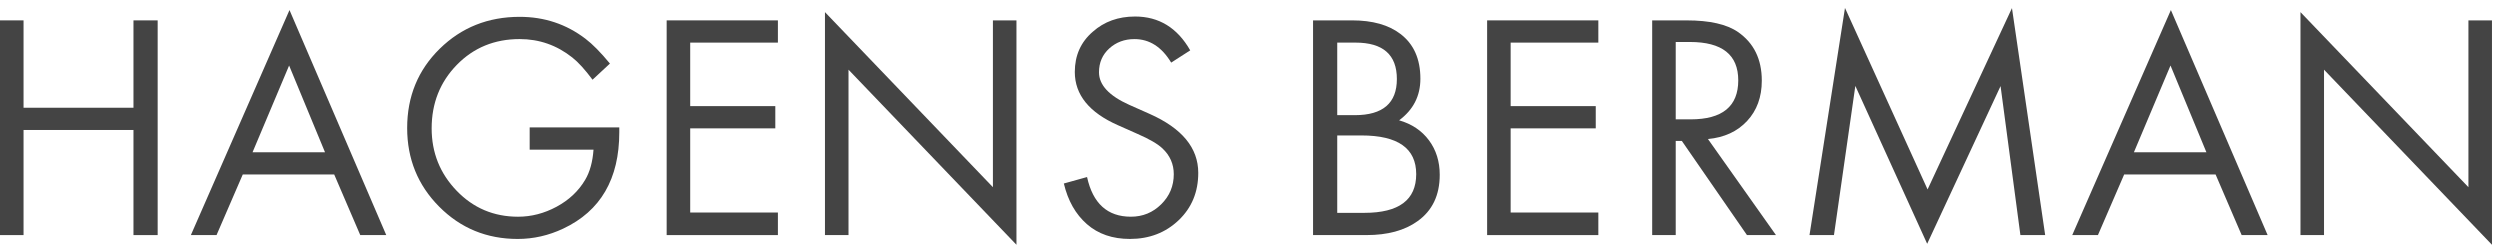
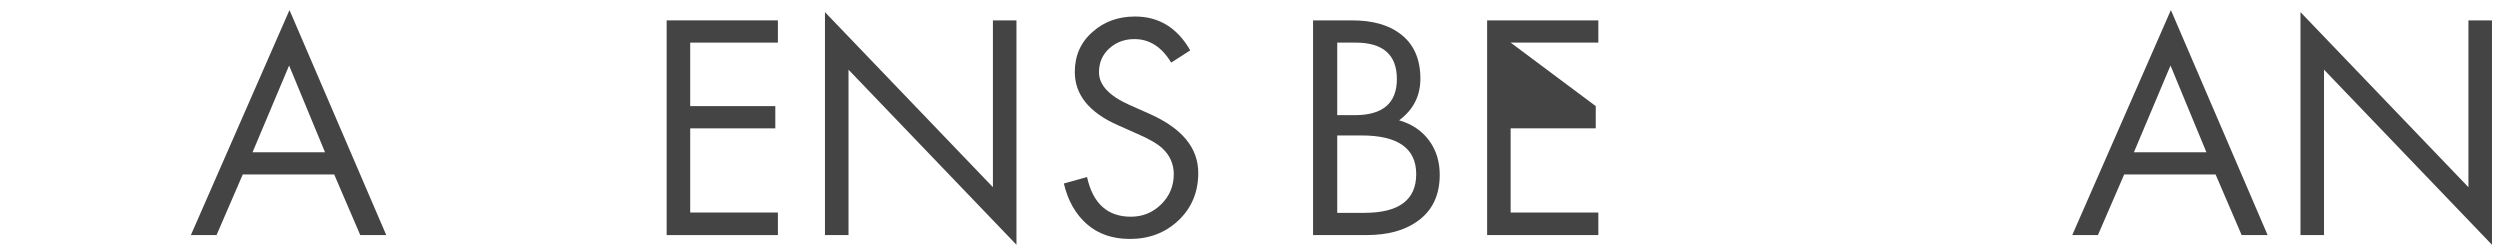
<svg xmlns="http://www.w3.org/2000/svg" xmlns:xlink="http://www.w3.org/1999/xlink" width="283px" height="28px" viewBox="0 0 283 28" version="1.1">
  <desc>Created with Lunacy</desc>
  <defs>
-     <path d="M0 0L26.677 0L26.677 26.697L0 26.697L0 0Z" transform="translate(0.836 0.192)" id="path_1" />
    <clipPath id="mask_1">
      <use xlink:href="#path_1" />
    </clipPath>
  </defs>
  <g id="Group-25">
-     <path d="M15.109 0L15.109 9.889L2.665 9.889L2.665 0L0 0L0 24.305L2.665 24.305L2.665 12.406L15.109 12.406L15.109 24.305L17.847 24.305L17.847 0L15.109 0Z" transform="translate(0 2.307)" id="Fill-1" fill="#444444" stroke="none" />
    <path d="M2.906 25.474L0 25.474L11.165 0L22.118 25.474L19.175 25.474L16.226 18.612L5.875 18.612L2.906 25.474ZM15.184 16.095L11.121 6.279L6.983 16.095L15.184 16.095Z" transform="translate(21.606 1.138)" id="Fill-2" fill="#444444" fill-rule="evenodd" stroke="none" />
    <g id="Group-24" transform="translate(45.5 0.708)">
-       <path d="M13.868 12.516L24.012 12.516L24.012 13.065C24.012 18.343 21.898 21.982 17.664 23.974C16.008 24.754 14.294 25.143 12.516 25.143C9.013 25.143 6.052 23.928 3.631 21.495C1.209 19.062 0 16.092 0 12.589C0 9.013 1.23 6.02 3.686 3.613C6.142 1.204 9.161 0 12.737 0C15.535 0 18.015 0.827 20.181 2.479C20.984 3.088 21.91 4.025 22.953 5.29L20.984 7.117C20.132 5.971 19.366 5.133 18.685 4.596C16.933 3.21 14.95 2.517 12.737 2.517C9.889 2.517 7.52 3.492 5.62 5.438C3.724 7.383 2.772 9.779 2.772 12.627C2.772 15.376 3.715 17.728 5.603 19.688C7.488 21.646 9.805 22.626 12.554 22.626C14.062 22.626 15.515 22.249 16.916 21.495C18.314 20.741 19.389 19.732 20.143 18.464C20.68 17.565 20.996 16.42 21.095 15.034L13.868 15.034L13.868 12.516Z" transform="translate(0.591 1.198)" id="Fill-3" fill="#444444" stroke="none" />
      <path d="M12.592 2.517L2.665 2.517L2.665 9.706L12.299 9.706L12.299 12.223L2.665 12.223L2.665 21.75L12.592 21.75L12.592 24.305L0 24.305L0 0L12.592 0L12.592 2.517Z" transform="translate(29.966 1.599)" id="Fill-5" fill="#444444" stroke="none" />
      <path d="M0 25.239L0 0L19.012 19.816L19.012 0.934L21.677 0.934L21.677 26.335L2.665 6.516L2.665 25.239L0 25.239Z" transform="translate(47.886 0.665)" id="Fill-7" fill="#444444" stroke="none" />
      <path d="M14.306 3.831L12.151 5.217C11.081 3.442 9.695 2.555 7.992 2.555C6.873 2.555 5.925 2.906 5.145 3.611C4.367 4.318 3.979 5.217 3.979 6.313C3.979 7.749 5.121 8.976 7.407 9.999L9.706 11.02C13.381 12.65 15.216 14.877 15.216 17.699C15.216 19.865 14.477 21.651 12.992 23.064C11.507 24.473 9.671 25.178 7.482 25.178C5.51 25.178 3.886 24.621 2.61 23.502C1.331 22.382 0.461 20.848 0 18.902L2.627 18.171C3.283 21.164 4.939 22.661 7.589 22.661C8.929 22.661 10.072 22.194 11.02 21.257C11.968 20.323 12.444 19.186 12.444 17.849C12.444 16.707 12.018 15.735 11.165 14.932C10.629 14.425 9.692 13.877 8.352 13.294L6.128 12.305C2.871 10.869 1.241 8.86 1.241 6.279C1.241 4.405 1.923 2.883 3.283 1.717C4.573 0.571 6.168 0 8.065 0C10.765 0 12.847 1.276 14.306 3.831" transform="translate(74.927 1.162)" id="Fill-9" fill="#444444" stroke="none" />
      <path d="M0 0L0 24.305L6.058 24.305C8.442 24.305 10.365 23.783 11.823 22.736C13.502 21.544 14.341 19.793 14.341 17.481C14.341 15.973 13.934 14.671 13.12 13.575Q11.897 11.935 9.744 11.313C11.351 10.121 12.151 8.552 12.151 6.606Q12.151 3.248 9.889 1.534C8.552 0.51 6.728 0 4.417 0L0 0ZM2.738 10.73L4.733 10.73C7.902 10.73 9.489 9.367 9.489 6.641C9.489 3.892 7.926 2.517 4.805 2.517L2.738 2.517L2.738 10.73ZM5.814 21.788L2.738 21.788L2.738 13.027L5.484 13.027C9.614 13.027 11.678 14.488 11.678 17.406C11.678 20.326 9.724 21.788 5.814 21.788Z" transform="translate(103.137 1.598)" id="Fill-11" fill="#444444" fill-rule="evenodd" stroke="none" />
-       <path d="M12.589 2.517L2.662 2.517L2.662 9.706L12.296 9.706L12.296 12.223L2.662 12.223L2.662 21.75L12.589 21.75L12.589 24.305L0 24.305L0 0L12.589 0L12.589 2.517Z" transform="translate(122.843 1.599)" id="Fill-13" fill="#444444" stroke="none" />
-       <path d="M14.013 24.305L6.313 13.43C8.161 13.259 9.64 12.577 10.747 11.385C11.855 10.194 12.409 8.674 12.409 6.824C12.409 4.391 11.507 2.555 9.709 1.314Q7.808 0 3.906 0L0 0L0 24.305L2.665 24.305L2.665 13.647L3.358 13.647L10.73 24.305L14.013 24.305ZM4.353 11.203L2.665 11.203L2.665 2.445L4.28 2.445Q9.744 2.445 9.744 6.786C9.744 9.732 7.946 11.203 4.353 11.203Z" transform="translate(141.527 1.6)" id="Fill-15" fill="#444444" fill-rule="evenodd" stroke="none" />
+       <path d="M12.589 2.517L2.662 2.517L12.296 9.706L12.296 12.223L2.662 12.223L2.662 21.75L12.589 21.75L12.589 24.305L0 24.305L0 0L12.589 0L12.589 2.517Z" transform="translate(122.843 1.599)" id="Fill-13" fill="#444444" stroke="none" />
      <g id="Group-19" transform="translate(158.5 0)">
        <path d="M0 0L26.677 0L26.677 26.697L0 26.697L0 0Z" transform="translate(0.836 0.192)" id="Clip-18" fill="none" stroke="none" />
        <g clip-path="url(#mask_1)">
          <path d="M0 25.711L4.016 0L13.366 20.544L22.919 0.017L26.677 25.711L23.873 25.711L21.628 8.845L13.32 26.697L5.188 8.825L2.769 25.711L0 25.711Z" transform="translate(0.836 0.192)" id="Fill-17" fill="#444444" stroke="none" />
        </g>
      </g>
      <path d="M5.878 18.612L16.228 18.612L19.178 25.474L22.118 25.474L11.168 0L0 25.474L2.909 25.474L5.878 18.612ZM11.124 6.279L15.187 16.095L6.983 16.095L11.124 6.279Z" transform="translate(189.077 0.43)" id="Fill-20" fill="#444444" fill-rule="evenodd" stroke="none" />
      <path d="M0 25.239L0 0L19.012 19.816L19.012 0.934L21.677 0.934L21.677 26.335L2.665 6.516L2.665 25.239L0 25.239Z" transform="translate(214.914 0.665)" id="Fill-22" fill="#444444" stroke="none" />
    </g>
  </g>
</svg>